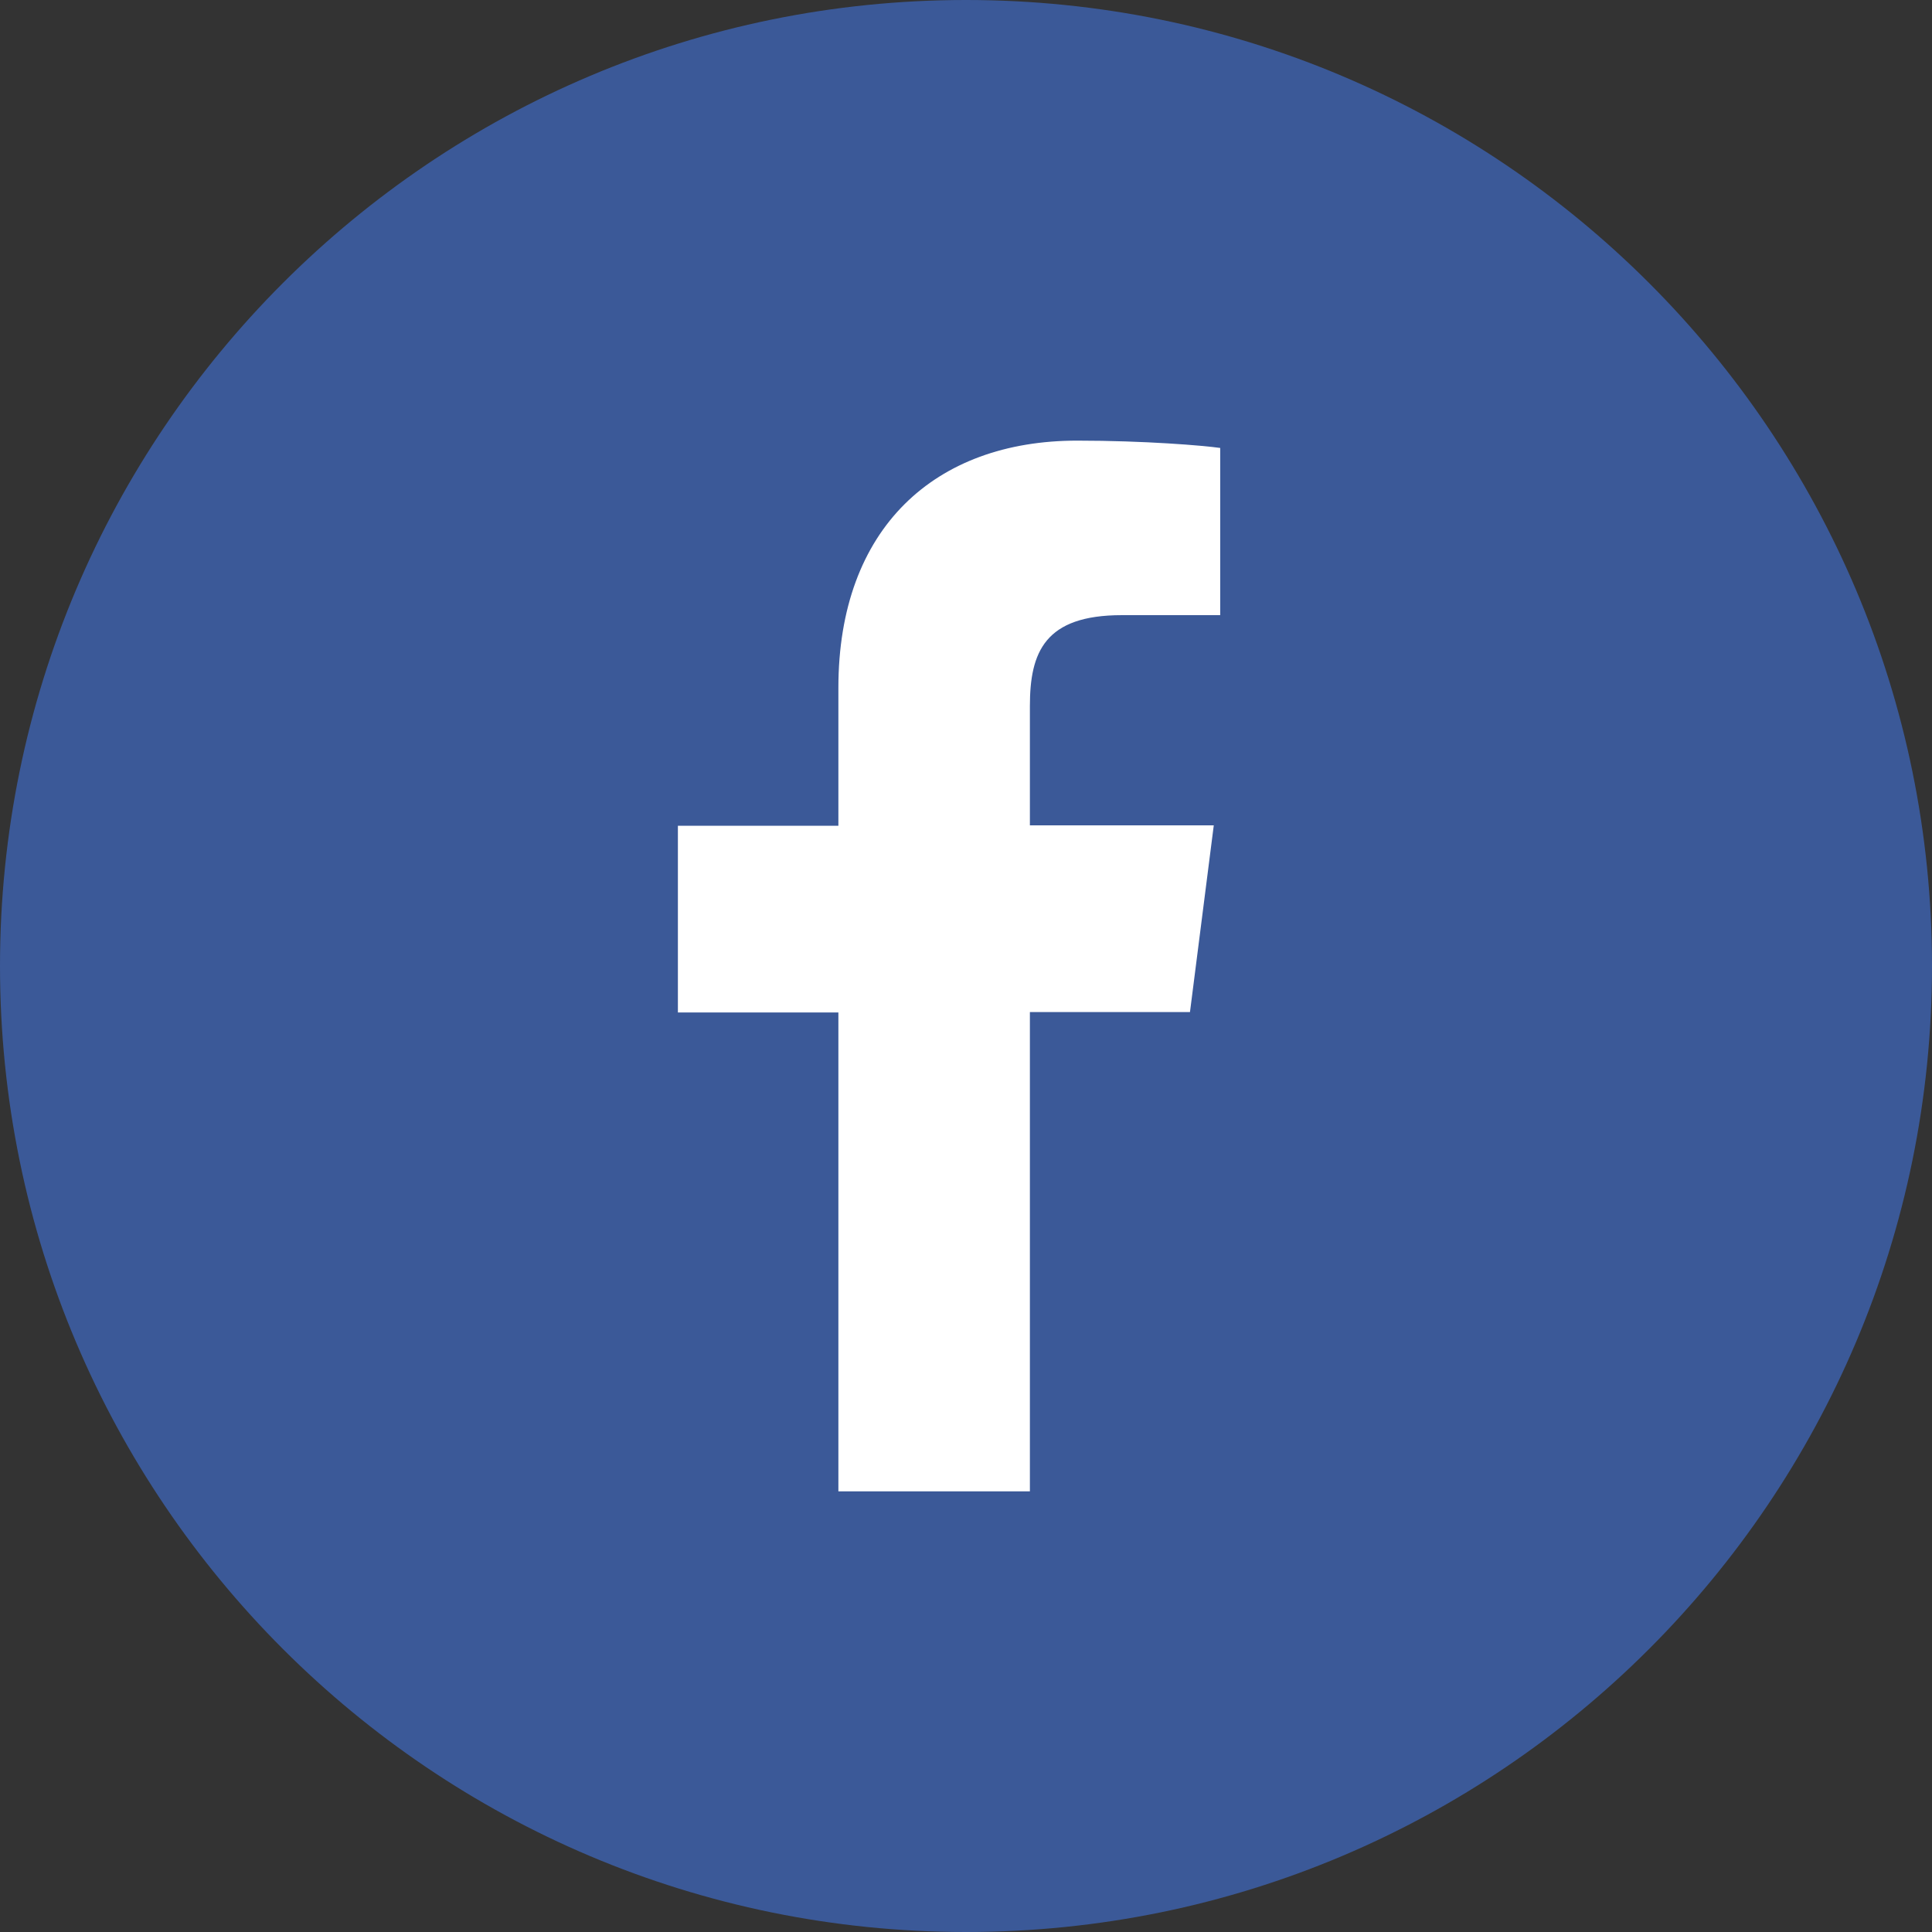
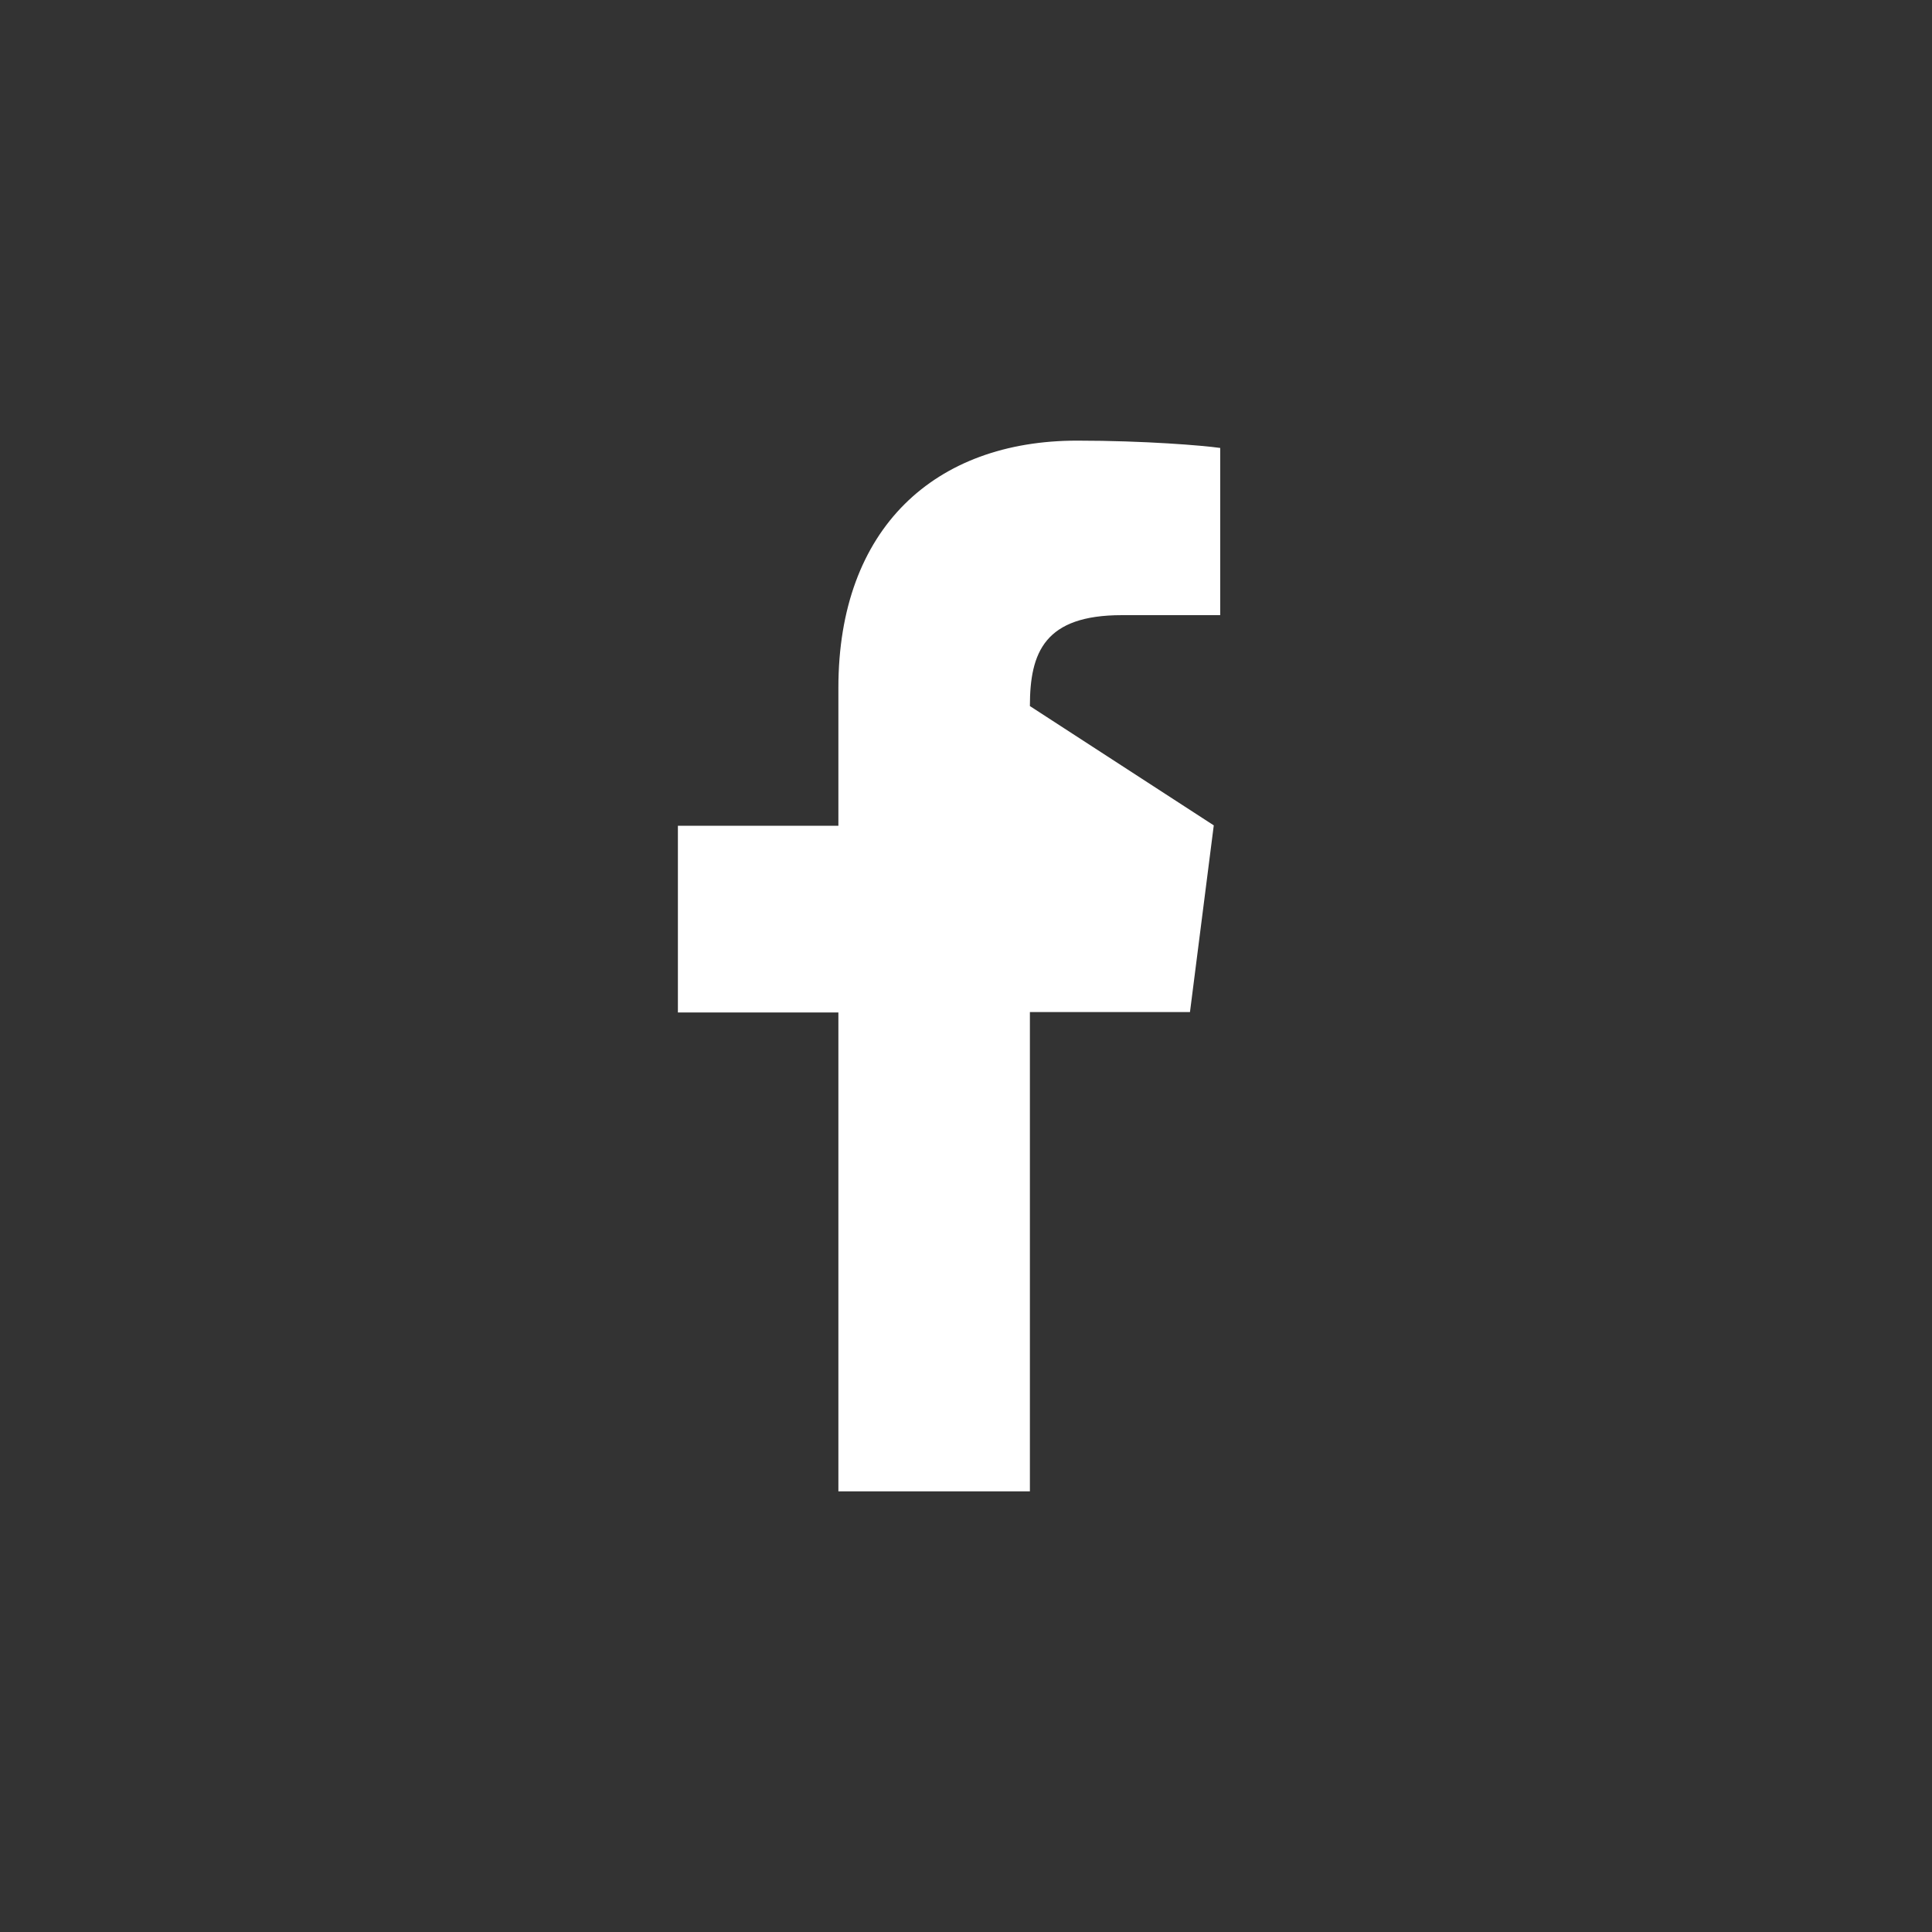
<svg xmlns="http://www.w3.org/2000/svg" width="57px" height="57px" viewBox="0 0 57 57" version="1.1">
  <rect x="0" y="0" width="57" height="57" fill="#333333" stroke="none" />
  <g id="Page-1" stroke="none" stroke-width="1" fill="none" fill-rule="evenodd">
    <g id="svg-facebook" fill-rule="nonzero">
-       <path d="M0,28.5 C0,12.762 12.762,0 28.5,0 C44.238,0 57,12.762 57,28.5 C57,44.238 44.238,57 28.5,57 C12.762,57 0,44.238 0,28.5 Z" id="Combined-Shape-path" fill="#3B5998" />
-       <path d="M30.385,44 L30.385,29.859 L35.108,29.859 L35.81,24.351 L30.385,24.351 L30.385,20.831 C30.385,19.238 30.825,18.149 33.097,18.149 L36,18.149 L36,13.216 C35.5,13.144 33.775,13 31.777,13 C27.59,13 24.735,15.574 24.735,20.292 L24.735,24.363 L20,24.363 L20,29.871 L24.735,29.871 L24.735,44 L30.385,44 Z" id="Combined-Shape-path" fill="#FFFFFF" />
+       <path d="M30.385,44 L30.385,29.859 L35.108,29.859 L35.81,24.351 L30.385,20.831 C30.385,19.238 30.825,18.149 33.097,18.149 L36,18.149 L36,13.216 C35.5,13.144 33.775,13 31.777,13 C27.59,13 24.735,15.574 24.735,20.292 L24.735,24.363 L20,24.363 L20,29.871 L24.735,29.871 L24.735,44 L30.385,44 Z" id="Combined-Shape-path" fill="#FFFFFF" />
    </g>
  </g>
</svg>